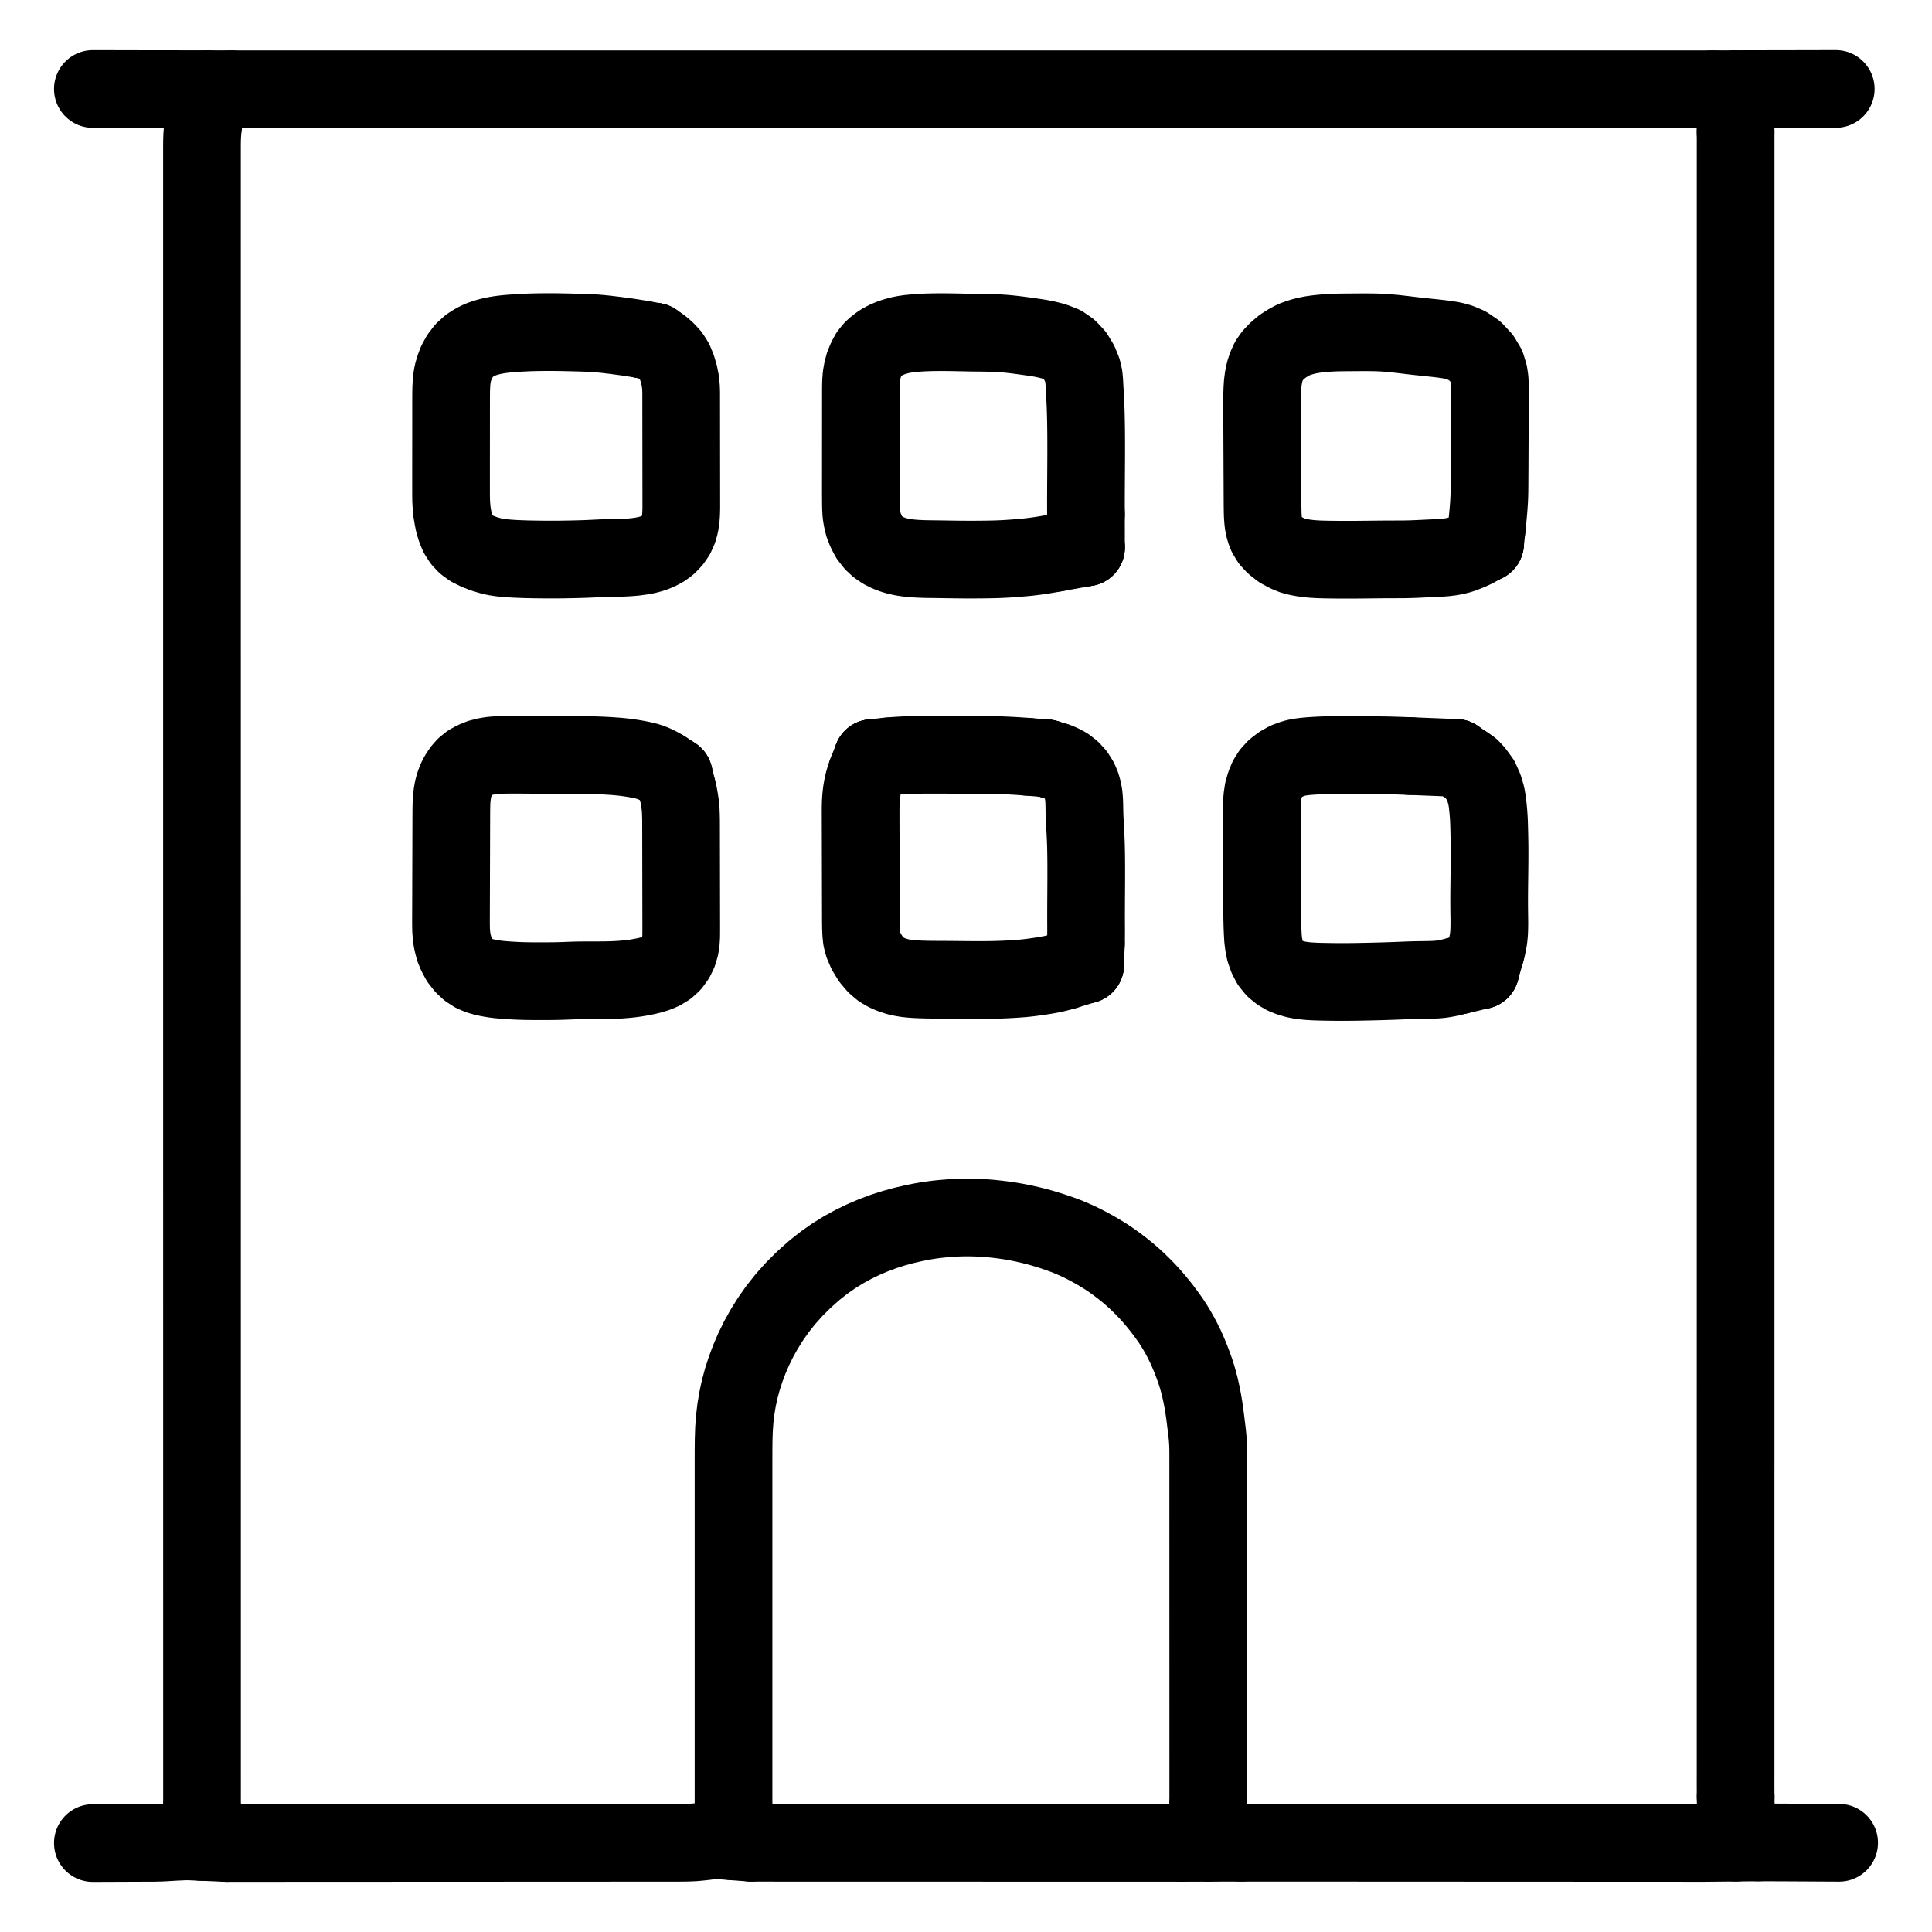
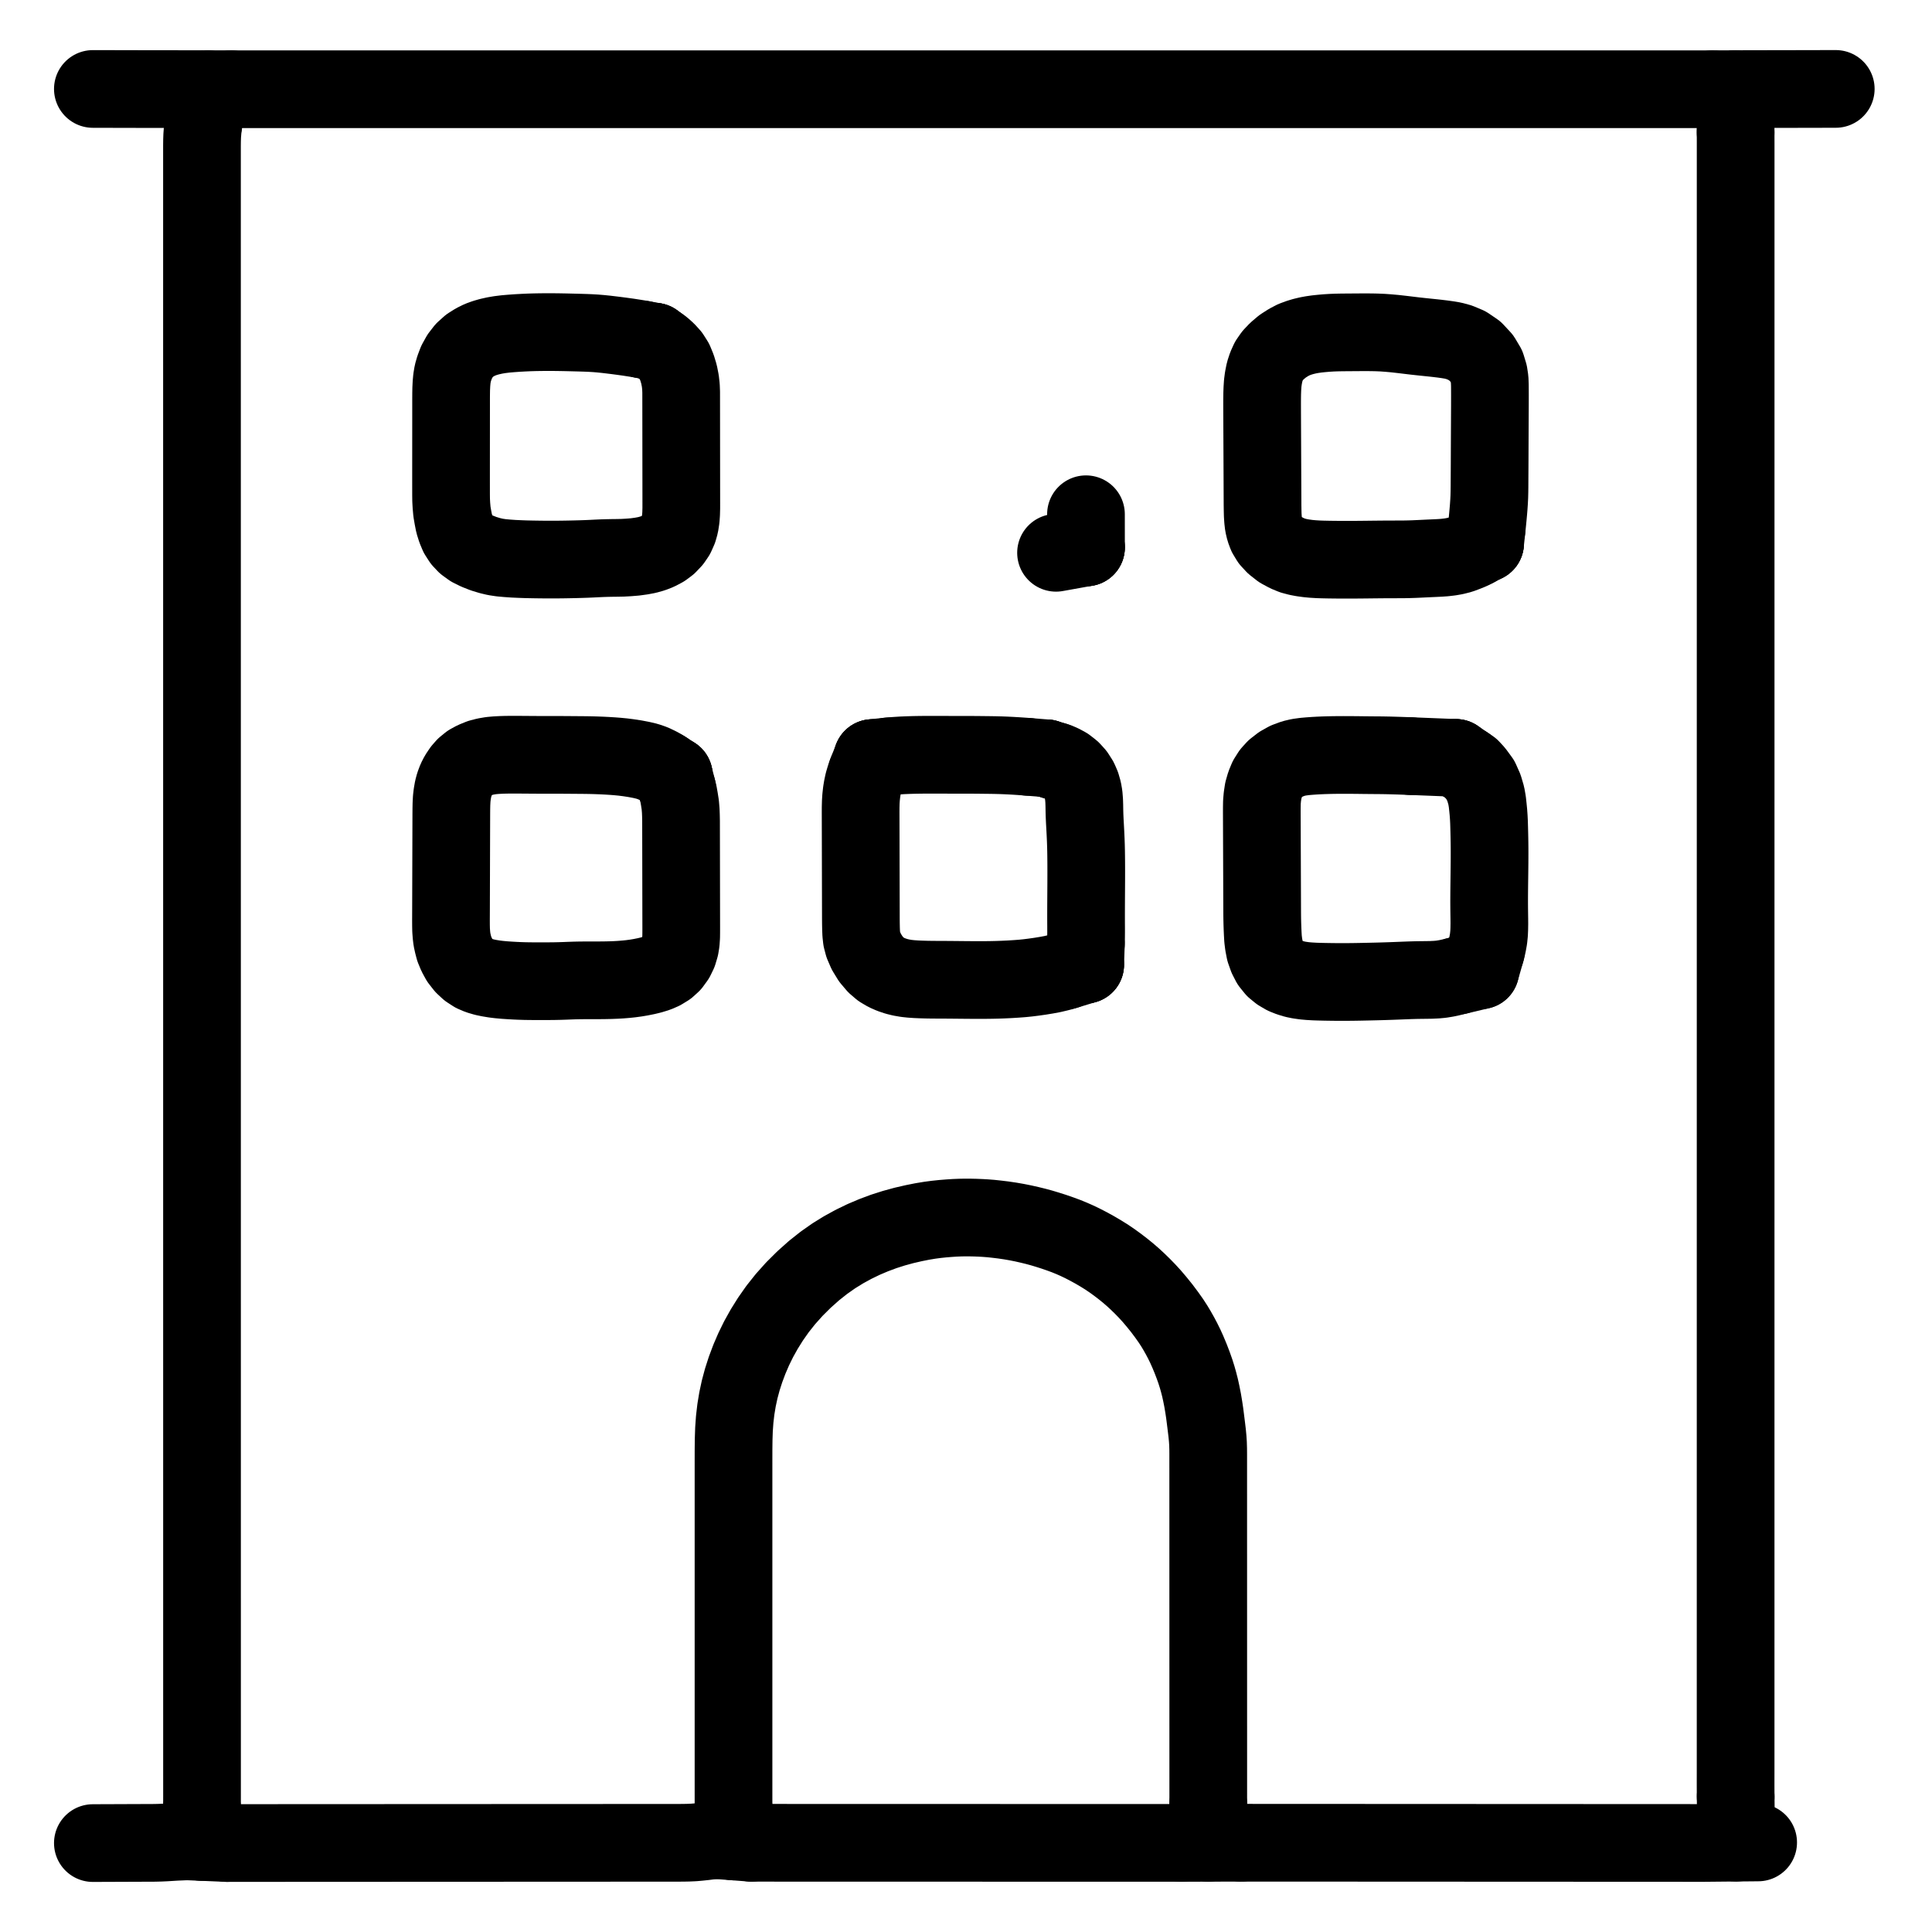
<svg xmlns="http://www.w3.org/2000/svg" viewBox="-47.5 -47.5 1119.0 1119.0" width="1024" height="1024">
  <g id="skeleton-paths" stroke-width="45.0">
    <path id="path-0-0" d="M377.346 999.315L377.345 995.709L377.345 991.492L377.345 985.600L377.345 979.734L377.345 973.868L377.345 968.002L377.345 962.136L377.345 956.271L377.345 950.405L377.345 944.539L377.345 938.673L377.345 932.807L377.345 926.941L377.346 921.075L377.346 915.209L377.346 909.343L377.346 903.477L377.346 897.611L377.346 891.745L377.346 885.879L377.346 880.013L377.346 874.147L377.346 868.281L377.346 862.415L377.346 856.549L377.346 850.683L377.346 844.817L377.346 838.951L377.346 833.085L377.346 827.219L377.346 821.353L377.346 815.487L377.346 809.621L377.346 803.755L377.347 797.889L377.358 792.023L377.423 786.193L377.619 780.359L378.037 774.536L378.720 768.695L379.680 762.920L380.898 757.249L382.435 751.525L384.304 745.725L386.527 739.787L389.052 733.927L391.902 728.121L395.137 722.317L398.760 716.518L402.843 710.696L407.419 704.935L412.593 699.153L418.166 693.609L423.954 688.444L429.702 683.890L435.418 679.877L441.164 676.321L446.912 673.181L452.753 670.355L458.533 667.903L464.384 665.723L470.220 663.862L476.079 662.260L481.734 660.955L486.711 659.964L491.040 659.249L494.774 658.754L498.488 658.364L502.166 658.066L505.450 657.851L508.665 657.722L511.425 657.670L514.600 657.686L517.387 657.748L520.532 657.874L523.196 658.026L526.383 658.274L529.751 658.632L533.588 659.097L537.569 659.685L541.341 660.338L545.231 661.114L549.011 661.972L552.393 662.799L555.744 663.708L558.962 664.674L562.719 665.865L566.474 667.159L569.879 668.411L573.092 669.717L575.979 670.990L579.281 672.558L582.699 674.319L586.453 676.369L590.136 678.531L593.419 680.576L596.657 682.774L599.594 684.901L602.826 687.372L605.647 689.654L608.645 692.238L611.324 694.706L614.250 697.557L616.799 700.183L619.547 703.179L622.301 706.418L625.351 710.191L628.322 714.159L630.693 717.510L632.757 720.697L634.269 723.221L635.995 726.287L637.428 728.998L639.040 732.261L640.497 735.510L642.108 739.372L643.595 743.253L644.842 746.776L645.900 750.134L646.722 753.049L647.563 756.329L648.308 759.739L649.068 763.580L649.726 767.528L650.224 770.843L650.642 774.083L650.978 776.775L651.362 779.889L651.691 782.649L651.986 785.755L652.168 788.515L652.261 791.621L652.286 794.381L652.286 797.487L652.286 800.247L652.287 803.353L652.287 806.113L652.288 809.219L652.288 811.979L652.288 815.085L652.289 817.845L652.289 820.951L652.290 823.711L652.290 826.817L652.290 829.577L652.291 832.683L652.291 835.443L652.292 838.549L652.292 841.309L652.292 844.415L652.293 847.175L652.293 850.281L652.294 853.041L652.294 856.147L652.294 858.907L652.295 862.013L652.295 864.773L652.296 867.879L652.296 870.638L652.297 873.745L652.297 876.504L652.297 879.611L652.298 882.370L652.298 885.477L652.299 888.236L652.299 891.343L652.299 894.102L652.300 897.209L652.300 899.968L652.301 903.075L652.301 905.834L652.301 908.941L652.302 911.700L652.302 914.807L652.303 917.566L652.303 920.673L652.303 923.432L652.304 926.538L652.304 929.298L652.305 932.404L652.305 935.164L652.306 938.270L652.306 941.030L652.306 944.136L652.307 946.896L652.307 950.002L652.308 952.762L652.308 955.868L652.308 958.628L652.309 961.734L652.309 964.494L652.310 967.600L652.310 970.360L652.310 973.466L652.311 976.226L652.311 979.332L652.312 982.092L652.312 985.198L652.312 987.958L652.313 991.064L652.312 993.824L652.312 996.037L652.310 997.594" stroke="black" stroke-width="45" fill="none" stroke-linecap="round" stroke-linejoin="round" />
    <path id="path-1-0" d="M387.636 1019.829L389.265 1019.829L391.379 1019.830L394.034 1019.830L397.120 1019.830L399.903 1019.831L403.077 1019.832L405.837 1019.832L408.943 1019.833L411.703 1019.834L414.809 1019.834L417.569 1019.835L420.675 1019.836L423.435 1019.837L426.541 1019.837L429.301 1019.838L432.407 1019.839L435.167 1019.839L438.273 1019.840L441.033 1019.841L444.139 1019.842L446.899 1019.842L450.005 1019.843L452.765 1019.844L455.871 1019.844L458.631 1019.845L461.737 1019.846L464.497 1019.846L467.603 1019.847L470.363 1019.848L473.469 1019.849L476.229 1019.849L479.335 1019.850L482.095 1019.851L485.201 1019.851L487.961 1019.852L491.067 1019.853L493.827 1019.854L496.933 1019.854L499.693 1019.855L502.799 1019.856L505.559 1019.856L508.665 1019.857L511.425 1019.858L514.531 1019.859L517.290 1019.859L520.397 1019.860L523.156 1019.861L526.263 1019.861L529.022 1019.862L532.129 1019.863L534.888 1019.863L537.995 1019.864L540.754 1019.865L543.861 1019.866L546.620 1019.866L549.727 1019.867L552.486 1019.868L555.593 1019.868L558.352 1019.869L561.459 1019.870L564.218 1019.871L567.325 1019.871L570.084 1019.872L573.190 1019.873L575.950 1019.873L579.056 1019.874L581.816 1019.875L584.922 1019.876L587.682 1019.876L590.788 1019.877L593.548 1019.878L596.654 1019.878L599.414 1019.879L602.520 1019.880L605.280 1019.880L608.386 1019.881L611.146 1019.882L614.252 1019.883L617.012 1019.883L620.231 1019.884L623.513 1019.885L627.319 1019.885L631.364 1019.886L634.215 1019.886L636.888 1019.887" stroke="black" stroke-width="45" fill="none" stroke-linecap="round" stroke-linejoin="round" />
    <path id="path-2-0" d="M86.560 4.173L88.044 4.173L90.242 4.173L92.977 4.172L96.092 4.172L98.851 4.172L101.958 4.173L104.717 4.173L107.824 4.173L110.583 4.173L113.690 4.173L116.449 4.173L119.556 4.173L122.315 4.173L125.422 4.173L128.181 4.173L131.287 4.173L134.047 4.173L137.153 4.173L139.913 4.173L143.019 4.173L145.779 4.173L148.885 4.173L151.645 4.173L154.751 4.173L157.511 4.173L160.617 4.173L163.377 4.173L166.483 4.173L169.243 4.173L172.349 4.173L175.109 4.173L178.215 4.173L180.975 4.173L184.081 4.173L186.841 4.173L189.947 4.173L192.707 4.173L195.813 4.173L198.573 4.173L201.679 4.173L204.439 4.173L207.545 4.173L210.305 4.173L213.411 4.173L216.171 4.173L219.277 4.173L222.037 4.173L225.143 4.173L227.903 4.173L231.009 4.173L233.769 4.173L236.875 4.173L239.635 4.173L242.741 4.173L245.501 4.173L248.607 4.173L251.367 4.173L254.473 4.173L257.233 4.173L260.339 4.173L263.098 4.173L266.205 4.173L268.964 4.173L272.071 4.173L274.830 4.173L277.937 4.173L280.696 4.173L283.803 4.174L286.562 4.174L289.669 4.174L292.428 4.174L295.535 4.174L298.294 4.174L301.401 4.174L304.160 4.174L307.267 4.174L310.026 4.174L313.133 4.174L315.892 4.174L318.998 4.174L321.758 4.174L324.864 4.174L327.624 4.174L330.730 4.174L333.490 4.174L336.596 4.174L339.356 4.174L342.462 4.174L345.222 4.174L348.328 4.174L351.088 4.174L354.194 4.174L356.954 4.174L360.060 4.174L362.820 4.174L365.926 4.174L368.686 4.174L371.792 4.174L374.552 4.174L377.658 4.174L380.418 4.174L383.524 4.174L386.284 4.174L389.390 4.174L392.150 4.174L395.256 4.174L398.016 4.174L401.122 4.174L403.882 4.174L406.988 4.174L409.748 4.174L412.854 4.174L415.614 4.174L418.720 4.174L421.480 4.174L424.586 4.174L427.346 4.174L430.452 4.174L433.212 4.174L436.318 4.174L439.078 4.174L442.184 4.174L444.944 4.174L448.050 4.174L450.810 4.174L453.916 4.174L456.675 4.174L459.782 4.174L462.541 4.174L465.648 4.175L468.407 4.175L471.514 4.175L474.273 4.175L477.380 4.175L480.139 4.175L483.246 4.175L486.005 4.175L489.112 4.175L491.871 4.175L494.978 4.175L497.737 4.175L500.844 4.175L503.603 4.175L506.710 4.175L509.469 4.175L512.575 4.175L515.335 4.175L518.441 4.175L521.201 4.175L524.307 4.175L527.067 4.175L530.173 4.175L532.933 4.175L536.039 4.175L538.799 4.175L541.905 4.175L544.665 4.175L547.771 4.175L550.531 4.175L553.637 4.175L556.397 4.175L559.503 4.175L562.263 4.175L565.369 4.175L568.129 4.175L571.235 4.175L573.995 4.175L577.101 4.175L579.861 4.175L582.967 4.175L585.727 4.175L588.833 4.175L591.593 4.175L594.699 4.175L597.459 4.175L600.565 4.175L603.325 4.175L606.431 4.175L609.191 4.175L612.297 4.175L615.057 4.175L618.163 4.175L620.923 4.175L624.029 4.175L626.789 4.175L629.895 4.175L632.655 4.175L635.761 4.175L638.521 4.175L641.627 4.175L644.386 4.175L647.493 4.176L650.252 4.176L653.359 4.176L656.118 4.176L659.225 4.176L661.984 4.176L665.091 4.176L667.850 4.176L670.957 4.176L673.716 4.176L676.823 4.176L679.582 4.176L682.689 4.176L685.448 4.176L688.555 4.176L691.314 4.176L694.421 4.176L697.180 4.176L700.286 4.176L703.046 4.176L706.152 4.176L708.912 4.176L712.018 4.176L714.778 4.176L717.884 4.176L720.644 4.176L723.750 4.176L726.510 4.176L729.616 4.176L732.376 4.176L735.482 4.176L738.242 4.176L741.348 4.176L744.108 4.176L747.214 4.176L749.974 4.176L753.080 4.176L755.840 4.176L758.946 4.176L761.706 4.176L764.812 4.176L767.572 4.176L770.678 4.176L773.438 4.176L776.544 4.176L779.304 4.176L782.410 4.176L785.170 4.176L788.276 4.176L791.036 4.176L794.142 4.176L796.902 4.176L800.008 4.176L802.768 4.176L805.874 4.176L808.634 4.176L811.740 4.176L814.500 4.176L817.606 4.176L820.366 4.176L823.472 4.176L826.232 4.177L829.338 4.177L832.098 4.177L835.204 4.177L837.963 4.177L841.070 4.177L843.829 4.177L846.936 4.177L849.695 4.177L852.802 4.177L855.561 4.177L858.668 4.177L861.427 4.177L864.534 4.177L867.293 4.177L870.400 4.177L873.159 4.177L876.266 4.177L879.025 4.177L882.132 4.177L884.891 4.177L887.998 4.177L890.757 4.177L893.863 4.177L896.623 4.177L899.729 4.177L902.489 4.177L905.595 4.177L908.355 4.177L911.461 4.177L914.221 4.177L917.327 4.177L920.087 4.177L923.193 4.177L925.953 4.177L929.082 4.177L931.813 4.177L935.030 4.177L938.430 4.177L941.399 4.177L944.262 4.177" stroke="black" stroke-width="45" fill="none" stroke-linecap="round" stroke-linejoin="round" />
    <path id="path-3-0" d="M957.757 29.186L957.766 30.743L957.770 32.956L957.774 35.716L957.774 38.822L957.774 41.582L957.774 44.688L957.774 47.447L957.774 50.554L957.774 53.313L957.774 56.420L957.774 59.179L957.774 62.286L957.774 65.045L957.774 68.152L957.774 70.911L957.774 74.018L957.774 76.777L957.774 79.884L957.773 82.643L957.773 85.750L957.773 88.509L957.773 91.616L957.773 94.375L957.773 97.482L957.773 100.241L957.773 103.347L957.773 106.107L957.773 109.213L957.773 111.973L957.773 115.079L957.773 117.839L957.773 120.945L957.773 123.705L957.773 126.811L957.772 129.571L957.772 132.677L957.772 135.437L957.772 138.543L957.772 141.303L957.772 144.409L957.772 147.169L957.772 150.275L957.772 153.035L957.772 156.141L957.772 158.901L957.772 162.007L957.772 164.767L957.772 167.873L957.772 170.633L957.772 173.739L957.772 176.499L957.771 179.605L957.771 182.365L957.771 185.471L957.771 188.231L957.771 191.337L957.771 194.097L957.771 197.203L957.771 199.963L957.771 203.069L957.771 205.829L957.771 208.935L957.771 211.695L957.771 214.801L957.771 217.561L957.771 220.667L957.771 223.427L957.770 226.533L957.770 229.293L957.770 232.399L957.770 235.158L957.770 238.265L957.770 241.024L957.770 244.131L957.770 246.890L957.770 249.997L957.770 252.756L957.770 255.863L957.770 258.622L957.770 261.729L957.770 264.488L957.770 267.595L957.770 270.354L957.770 273.461L957.769 276.220L957.769 279.327L957.769 282.086L957.769 285.193L957.769 287.952L957.769 291.058L957.769 293.818L957.769 296.924L957.769 299.684L957.769 302.790L957.769 305.550L957.769 308.656L957.769 311.416L957.769 314.522L957.769 317.282L957.769 320.388L957.768 323.148L957.768 326.254L957.768 329.014L957.768 332.120L957.768 334.880L957.768 337.986L957.768 340.746L957.768 343.852L957.768 346.612L957.768 349.718L957.768 352.478L957.768 355.584L957.768 358.344L957.768 361.450L957.768 364.210L957.768 367.316L957.768 370.076L957.767 373.182L957.767 375.942L957.767 379.048L957.767 381.808L957.767 384.914L957.767 387.674L957.767 390.780L957.767 393.540L957.767 396.646L957.767 399.406L957.767 402.512L957.767 405.272L957.767 408.378L957.767 411.138L957.767 414.244L957.767 417.004L957.766 420.110L957.766 422.870L957.766 425.976L957.766 428.735L957.766 431.842L957.766 434.601L957.766 437.708L957.766 440.467L957.766 443.574L957.766 446.333L957.766 449.440L957.766 452.199L957.766 455.306L957.766 458.065L957.766 461.172L957.766 463.931L957.766 467.038L957.765 469.797L957.765 472.904L957.765 475.663L957.765 478.770L957.765 481.529L957.765 484.635L957.765 487.395L957.765 490.501L957.765 493.261L957.765 496.367L957.765 499.127L957.765 502.233L957.765 504.993L957.765 508.099L957.765 510.859L957.765 513.965L957.764 516.725L957.764 519.831L957.764 522.591L957.764 525.697L957.764 528.457L957.764 531.563L957.764 534.323L957.764 537.429L957.764 540.189L957.764 543.295L957.764 546.055L957.764 549.161L957.764 551.921L957.764 555.027L957.764 557.787L957.764 560.893L957.764 563.653L957.763 566.759L957.763 569.519L957.763 572.625L957.763 575.385L957.763 578.491L957.763 581.251L957.763 584.357L957.763 587.117L957.763 590.223L957.763 592.983L957.763 596.089L957.763 598.849L957.763 601.955L957.763 604.715L957.763 607.821L957.763 610.581L957.762 613.687L957.762 616.446L957.762 619.553L957.762 622.312L957.762 625.419L957.762 628.178L957.762 631.285L957.762 634.044L957.762 637.151L957.762 639.910L957.762 643.017L957.762 645.776L957.762 648.883L957.762 651.642L957.762 654.749L957.762 657.508L957.762 660.615L957.761 663.374L957.761 666.481L957.761 669.240L957.761 672.346L957.761 675.106L957.761 678.212L957.761 680.972L957.761 684.078L957.761 686.838L957.761 689.944L957.761 692.704L957.761 695.810L957.761 698.570L957.761 701.676L957.761 704.436L957.761 707.542L957.760 710.302L957.760 713.408L957.760 716.168L957.760 719.274L957.760 722.034L957.760 725.140L957.760 727.900L957.760 731.006L957.760 733.766L957.760 736.872L957.760 739.632L957.760 742.738L957.760 745.498L957.760 748.604L957.760 751.364L957.760 754.470L957.760 757.230L957.759 760.336L957.759 763.096L957.759 766.202L957.759 768.962L957.759 772.068L957.759 774.828L957.759 777.934L957.759 780.694L957.759 783.800L957.759 786.560L957.759 789.666L957.759 792.426L957.759 795.532L957.759 798.292L957.759 801.398L957.759 804.157L957.758 807.264L957.758 810.023L957.758 813.130L957.758 815.889L957.758 818.996L957.758 821.755L957.758 824.862L957.758 827.621L957.758 830.728L957.758 833.487L957.758 836.594L957.758 839.353L957.758 842.460L957.758 845.219L957.758 848.326L957.758 851.085L957.758 854.192L957.757 856.951L957.757 860.058L957.757 862.817L957.757 865.923L957.757 868.683L957.757 871.789L957.757 874.549L957.757 877.655L957.757 880.415L957.757 883.521L957.757 886.281L957.757 889.387L957.757 892.147L957.757 895.253L957.757 898.013L957.757 901.119L957.756 903.879L957.756 906.985L957.756 909.745L957.756 912.851L957.756 915.611L957.756 918.717L957.756 921.477L957.756 924.583L957.756 927.343L957.756 930.449L957.756 933.209L957.756 936.315L957.756 939.075L957.756 942.181L957.756 944.941L957.756 948.047L957.756 950.807L957.755 953.913L957.755 956.673L957.755 959.779L957.755 962.539L957.755 965.645L957.755 968.405L957.755 971.511L957.755 974.271L957.755 977.377L957.753 980.137L957.749 983.243L957.747 986.003L957.755 989.109L957.767 991.090L957.787 993.083" stroke="black" stroke-width="45" fill="none" stroke-linecap="round" stroke-linejoin="round" />
    <path id="path-4-0" d="M671.325 1019.801L674.975 1019.802L679.174 1019.804L685.067 1019.806L690.912 1019.809L696.778 1019.812L702.644 1019.815L708.510 1019.817L714.376 1019.820L720.242 1019.823L726.108 1019.826L731.974 1019.828L737.840 1019.831L743.706 1019.834L749.572 1019.837L755.438 1019.839L761.304 1019.842L767.170 1019.845L773.036 1019.848L778.902 1019.850L784.768 1019.853L790.634 1019.856L796.500 1019.859L802.365 1019.861L808.231 1019.864L814.097 1019.867L819.963 1019.870L825.829 1019.873L831.695 1019.875L837.561 1019.878L843.427 1019.881L849.293 1019.884L855.159 1019.886L861.025 1019.889L866.891 1019.892L872.757 1019.895L878.623 1019.897L884.489 1019.900L890.355 1019.903L896.221 1019.906L902.087 1019.908L907.953 1019.911L913.819 1019.914L919.685 1019.917L925.533 1019.919L931.477 1019.922L935.724 1019.923L939.482 1019.924" stroke="black" stroke-width="45" fill="none" stroke-linecap="round" stroke-linejoin="round" />
    <path id="path-5-0" d="M83.981 1019.964L86.773 1019.963L89.567 1019.963L92.939 1019.962L96.092 1019.961L98.851 1019.959L101.958 1019.958L104.717 1019.956L107.824 1019.955L110.583 1019.954L113.690 1019.952L116.449 1019.951L119.556 1019.949L122.315 1019.948L125.422 1019.947L128.181 1019.945L131.287 1019.944L134.047 1019.942L137.153 1019.941L139.913 1019.940L143.019 1019.938L145.779 1019.937L148.885 1019.935L151.645 1019.934L154.751 1019.933L157.511 1019.931L160.617 1019.930L163.377 1019.928L166.483 1019.927L169.243 1019.926L172.349 1019.924L175.109 1019.923L178.215 1019.921L180.975 1019.920L184.081 1019.919L186.841 1019.917L189.947 1019.916L192.707 1019.914L195.813 1019.913L198.573 1019.912L201.679 1019.910L204.439 1019.909L207.545 1019.907L210.305 1019.906L213.411 1019.905L216.171 1019.903L219.277 1019.902L222.037 1019.900L225.143 1019.899L227.903 1019.898L231.009 1019.896L233.769 1019.895L236.875 1019.893L239.635 1019.892L242.741 1019.891L245.501 1019.889L248.607 1019.888L251.367 1019.886L254.473 1019.885L257.233 1019.884L260.339 1019.882L263.098 1019.881L266.205 1019.879L268.964 1019.878L272.071 1019.877L274.830 1019.875L277.937 1019.874L280.696 1019.872L283.803 1019.871L286.562 1019.870L289.669 1019.868L292.428 1019.867L295.535 1019.865L298.294 1019.864L301.401 1019.863L304.160 1019.861L307.267 1019.860L310.026 1019.858L313.133 1019.857L315.892 1019.856L318.998 1019.854L321.758 1019.853L324.864 1019.851L327.624 1019.850L330.730 1019.849L333.490 1019.847L336.596 1019.846L339.356 1019.844L342.530 1019.843L345.314 1019.842L348.461 1019.821L351.134 1019.766L354.302 1019.627L357.111 1019.387L360.463 1019.035L363.309 1018.672L365.727 1018.406L367.288 1018.271" stroke="black" stroke-width="45" fill="none" stroke-linecap="round" stroke-linejoin="round" />
    <path id="path-6-0" d="M69.490 999.549L69.501 997.992L69.505 995.779L69.510 993.019L69.510 989.913L69.510 987.153L69.510 984.047L69.510 981.288L69.509 978.181L69.509 975.422L69.509 972.315L69.509 969.556L69.509 966.449L69.509 963.690L69.509 960.583L69.509 957.824L69.509 954.717L69.509 951.958L69.509 948.851L69.509 946.092L69.508 942.985L69.508 940.226L69.508 937.119L69.508 934.360L69.508 931.253L69.508 928.494L69.508 925.388L69.508 922.628L69.508 919.522L69.508 916.762L69.508 913.656L69.507 910.896L69.507 907.790L69.507 905.030L69.507 901.924L69.507 899.164L69.507 896.058L69.507 893.298L69.507 890.192L69.507 887.432L69.507 884.326L69.507 881.566L69.507 878.460L69.506 875.700L69.506 872.594L69.506 869.834L69.506 866.728L69.506 863.968L69.506 860.862L69.506 858.102L69.506 854.996L69.506 852.236L69.506 849.130L69.506 846.370L69.505 843.264L69.505 840.504L69.505 837.398L69.505 834.638L69.505 831.532L69.505 828.772L69.505 825.666L69.505 822.906L69.505 819.800L69.505 817.040L69.505 813.934L69.505 811.174L69.504 808.068L69.504 805.308L69.504 802.202L69.504 799.442L69.504 796.336L69.504 793.577L69.504 790.470L69.504 787.711L69.504 784.604L69.504 781.845L69.504 778.738L69.504 775.979L69.503 772.872L69.503 770.113L69.503 767.006L69.503 764.247L69.503 761.140L69.503 758.381L69.503 755.274L69.503 752.515L69.503 749.408L69.503 746.649L69.503 743.542L69.502 740.783L69.502 737.677L69.502 734.917L69.502 731.811L69.502 729.051L69.502 725.945L69.502 723.185L69.502 720.079L69.502 717.319L69.502 714.213L69.502 711.453L69.502 708.347L69.501 705.587L69.501 702.481L69.501 699.721L69.501 696.615L69.501 693.855L69.501 690.749L69.501 687.989L69.501 684.883L69.501 682.123L69.501 679.017L69.501 676.257L69.501 673.151L69.500 670.391L69.500 667.285L69.500 664.525L69.500 661.419L69.500 658.659L69.500 655.553L69.500 652.793L69.500 649.687L69.500 646.927L69.500 643.821L69.500 641.061L69.499 637.955L69.499 635.195L69.499 632.089L69.499 629.329L69.499 626.223L69.499 623.463L69.499 620.357L69.499 617.597L69.499 614.491L69.499 611.731L69.499 608.625L69.499 605.866L69.498 602.759L69.498 600L69.498 596.893L69.498 594.134L69.498 591.027L69.498 588.268L69.498 585.161L69.498 582.402L69.498 579.295L69.498 576.536L69.498 573.429L69.497 570.670L69.497 567.563L69.497 564.804L69.497 561.697L69.497 558.938L69.497 555.831L69.497 553.072L69.497 549.966L69.497 547.206L69.497 544.100L69.497 541.340L69.497 538.234L69.496 535.474L69.496 532.368L69.496 529.608L69.496 526.502L69.496 523.742L69.496 520.636L69.496 517.876L69.496 514.770L69.496 512.010L69.496 508.904L69.496 506.144L69.496 503.038L69.495 500.278L69.495 497.172L69.495 494.412L69.495 491.306L69.495 488.546L69.495 485.440L69.495 482.680L69.495 479.574L69.495 476.814L69.495 473.708L69.495 470.948L69.494 467.842L69.494 465.082L69.494 461.976L69.494 459.216L69.494 456.110L69.494 453.350L69.494 450.244L69.494 447.484L69.494 444.378L69.494 441.618L69.494 438.512L69.494 435.752L69.493 432.646L69.493 429.886L69.493 426.780L69.493 424.020L69.493 420.914L69.493 418.154L69.493 415.048L69.493 412.289L69.493 409.182L69.493 406.423L69.493 403.316L69.493 400.557L69.492 397.450L69.492 394.691L69.492 391.584L69.492 388.825L69.492 385.718L69.492 382.959L69.492 379.852L69.492 377.093L69.492 373.986L69.492 371.227L69.492 368.120L69.491 365.361L69.491 362.254L69.491 359.495L69.491 356.389L69.491 353.629L69.491 350.523L69.491 347.763L69.491 344.657L69.491 341.897L69.491 338.791L69.491 336.031L69.491 332.925L69.490 330.165L69.490 327.059L69.490 324.299L69.490 321.193L69.490 318.433L69.490 315.327L69.490 312.567L69.490 309.461L69.490 306.701L69.490 303.595L69.490 300.835L69.489 297.729L69.489 294.969L69.489 291.863L69.489 289.103L69.489 285.997L69.489 283.237L69.489 280.131L69.489 277.371L69.489 274.265L69.489 271.505L69.489 268.399L69.489 265.639L69.488 262.533L69.488 259.773L69.488 256.667L69.488 253.907L69.488 250.801L69.488 248.041L69.488 244.935L69.488 242.175L69.488 239.069L69.488 236.309L69.488 233.203L69.488 230.443L69.487 227.337L69.487 224.578L69.487 221.471L69.487 218.712L69.487 215.605L69.487 212.846L69.487 209.739L69.487 206.980L69.487 203.873L69.487 201.114L69.487 198.007L69.486 195.248L69.486 192.141L69.486 189.382L69.486 186.275L69.486 183.516L69.486 180.409L69.486 177.650L69.486 174.543L69.486 171.784L69.486 168.678L69.486 165.918L69.486 162.812L69.485 160.052L69.485 156.946L69.485 154.186L69.485 151.080L69.485 148.320L69.485 145.214L69.485 142.454L69.485 139.348L69.485 136.588L69.485 133.482L69.485 130.722L69.484 127.616L69.484 124.856L69.484 121.750L69.484 118.990L69.484 115.884L69.484 113.124L69.484 110.018L69.484 107.258L69.484 104.152L69.484 101.392L69.484 98.286L69.484 95.526L69.483 92.420L69.483 89.660L69.483 86.554L69.483 83.794L69.483 80.688L69.483 77.928L69.483 74.822L69.483 72.062L69.483 68.956L69.483 66.196L69.483 63.090L69.483 60.330L69.482 57.224L69.482 54.464L69.482 51.358L69.482 48.598L69.482 45.492L69.482 42.732L69.482 39.626L69.482 36.866L69.519 33.760L69.618 31L69.859 27.894L70.073 25.913L70.342 23.920" stroke="black" stroke-width="45" fill="none" stroke-linecap="round" stroke-linejoin="round" />
    <path id="path-7-0" d="M6.287 4.021L7.845 4.025L10.057 4.030L12.817 4.036L15.923 4.043L18.683 4.049L21.789 4.056L24.549 4.063L27.655 4.070L30.415 4.076L33.521 4.083L36.281 4.089L39.427 4.096L42.694 4.101L46.633 4.104L49.705 4.104L52.414 4.104" stroke="black" stroke-width="45" fill="none" stroke-linecap="round" stroke-linejoin="round" />
    <path id="path-8-0" d="M6.287 1020L7.845 1019.994L10.057 1019.985L12.817 1019.974L15.923 1019.962L18.683 1019.952L21.789 1019.939L24.549 1019.929L27.655 1019.916L30.415 1019.906L33.521 1019.894L36.281 1019.883L39.387 1019.871L42.147 1019.860L45.380 1019.778L48.250 1019.646L51.691 1019.433L54.629 1019.256L57.865 1019.122L59.745 1019.043L61.402 1019.018" stroke="black" stroke-width="45" fill="none" stroke-linecap="round" stroke-linejoin="round" />
-     <path id="path-9-0" d="M970.809 1019.629L972.671 1019.632L975.271 1019.639L978.354 1019.645L981.719 1019.656L984.557 1019.667L987.719 1019.682L990.479 1019.697L993.585 1019.714L996.345 1019.728L999.451 1019.745L1002.211 1019.759L1005.317 1019.776L1008.077 1019.791L1011.183 1019.807L1013.943 1019.822L1016.155 1019.834L1017.713 1019.842" stroke="black" stroke-width="45" fill="none" stroke-linecap="round" stroke-linejoin="round" />
    <path id="path-10-0" d="M969.613 4.081L972.327 4.080L975.404 4.080L979.348 4.076L982.617 4.072L985.764 4.065L988.523 4.059L991.630 4.052L994.389 4.046L997.496 4.040L1000.255 4.034L1003.362 4.027L1006.121 4.021L1009.228 4.014L1011.987 4.008L1014.200 4.003L1015.757 4" stroke="black" stroke-width="45" fill="none" stroke-linecap="round" stroke-linejoin="round" />
    <path id="path-extension-1" d="M377.346 999.315L377.348 1019.041" stroke="black" stroke-width="45" fill="none" stroke-linecap="round" stroke-linejoin="round" />
    <path id="path-extension-2" d="M652.310 997.594L652.287 1019.848" stroke="black" stroke-width="45" fill="none" stroke-linecap="round" stroke-linejoin="round" />
    <path id="path-extension-3" d="M957.757 29.186L957.603 4.126" stroke="black" stroke-width="45" fill="none" stroke-linecap="round" stroke-linejoin="round" />
    <path id="path-extension-4" d="M957.787 993.083L958.044 1019.749" stroke="black" stroke-width="45" fill="none" stroke-linecap="round" stroke-linejoin="round" />
    <path id="path-extension-5" d="M69.490 999.549L69.355 1019.351" stroke="black" stroke-width="45" fill="none" stroke-linecap="round" stroke-linejoin="round" />
    <path id="path-extension-6" d="M70.342 23.920L73.010 4.146" stroke="black" stroke-width="45" fill="none" stroke-linecap="round" stroke-linejoin="round" />
    <path id="path-connection-1" d="M387.636 1019.829L367.288 1018.271" stroke="black" stroke-width="45" fill="none" stroke-linecap="round" stroke-linejoin="round" />
    <path id="path-connection-2" d="M636.888 1019.887L671.325 1019.801" stroke="black" stroke-width="45" fill="none" stroke-linecap="round" stroke-linejoin="round" />
    <path id="path-connection-3" d="M86.560 4.173L52.414 4.104" stroke="black" stroke-width="45" fill="none" stroke-linecap="round" stroke-linejoin="round" />
    <path id="path-connection-4" d="M944.262 4.177L969.613 4.081" stroke="black" stroke-width="45" fill="none" stroke-linecap="round" stroke-linejoin="round" />
    <path id="path-connection-5" d="M939.482 1019.924L970.809 1019.629" stroke="black" stroke-width="45" fill="none" stroke-linecap="round" stroke-linejoin="round" />
    <path id="path-connection-6" d="M83.981 1019.964L61.402 1019.018" stroke="black" stroke-width="45" fill="none" stroke-linecap="round" stroke-linejoin="round" />
  </g>
  <g id="skeleton-paths" stroke-width="45.0">
    <path id="path-0-0" d="M324.862 149.169L322.796 148.789L320.289 148.383L316.431 147.783L312.597 147.254L309.306 146.822L306.092 146.431L303.409 146.115L300.248 145.791L297.556 145.569L294.356 145.379L291.646 145.269L288.495 145.173L285.774 145.100L282.652 145.021L279.892 144.956L276.786 144.898L274.026 144.863L270.920 144.845L268.160 144.848L265.054 144.878L262.294 144.929L259.092 145.023L255.840 145.167L252.204 145.366L248.535 145.630L245.253 145.912L241.925 146.324L239.033 146.816L235.985 147.501L233.329 148.266L230.525 149.280L227.610 150.724L224.523 152.662L221.461 155.415L218.954 158.634L216.922 162.298L215.596 165.797L214.733 168.833L214.238 171.843L213.990 174.542L213.834 177.650L213.785 180.409L213.768 183.516L213.768 186.275L213.768 189.382L213.766 192.141L213.764 195.248L213.762 198.007L213.760 201.114L213.758 203.873L213.755 206.980L213.753 209.739L213.751 212.846L213.749 215.605L213.747 218.712L213.745 221.471L213.743 224.578L213.741 227.337L213.741 230.443L213.743 233.203L213.747 236.309L213.748 239.069L213.786 242.272L213.956 245.329L214.266 248.813L214.848 252.219L215.511 255.601L216.587 259.038L217.875 262.135L219.890 265.270L222.201 267.719L225.300 269.964L228.754 271.672L232.561 273.180L236.282 274.307L239.440 275.052L242.768 275.554L246.137 275.859L249.963 276.128L253.771 276.299L257.025 276.415L260.293 276.486L263.054 276.532L266.205 276.573L268.964 276.596L272.071 276.604L274.830 276.594L278.045 276.562L281.335 276.509L285.109 276.431L288.903 276.329L292.208 276.218L295.415 276.076L298.108 275.939L301.281 275.797L304.084 275.709L307.267 275.647L310.026 275.617L313.242 275.547L316.574 275.363L320.302 275.058L324.023 274.547L327.256 273.938L330.544 273.010L333.505 271.863L336.754 270.140L339.500 268.094L342.086 265.360L343.952 262.639L345.436 259.321L346.269 256.378L346.808 252.882L347.009 250.042L347.096 246.829L347.098 244.138L347.095 241.024L347.092 238.265L347.088 235.158L347.085 232.399L347.082 229.293L347.079 226.533L347.075 223.427L347.072 220.667L347.069 217.561L347.065 214.801L347.062 211.695L347.059 208.935L347.055 205.829L347.052 203.069L347.049 199.963L347.046 197.203L347.042 194.097L347.039 191.337L347.036 188.231L347.032 185.471L347.029 182.365L347.026 179.605L346.904 176.403L346.529 173.103L345.780 169.280L344.601 165.382L343.147 161.858L341.059 158.564L338.654 155.912L336.471 153.946L334.743 152.715" stroke="black" stroke-width="45" fill="none" stroke-linecap="round" stroke-linejoin="round" />
    <path id="path-extension-1" d="M324.862 149.169L331.468 150.383" stroke="black" stroke-width="45" fill="none" stroke-linecap="round" stroke-linejoin="round" />
    <path id="path-extension-2" d="M334.743 152.715L331.468 150.383" stroke="black" stroke-width="45" fill="none" stroke-linecap="round" stroke-linejoin="round" />
    <path id="path-connection-1" d="M331.468 150.383L331.468 150.383" stroke="black" stroke-width="45" fill="none" stroke-linecap="round" stroke-linejoin="round" />
  </g>
  <g id="skeleton-paths" stroke-width="45.0">
-     <path id="path-0-0" d="M564.145 272.678L562.632 272.951L560.374 273.361L557.662 273.823L554.411 274.334L551.753 274.702L548.622 275.080L545.999 275.345L542.740 275.631L539.913 275.854L536.644 276.086L533.999 276.245L530.928 276.383L528.310 276.464L525.162 276.529L522.399 276.570L519.246 276.600L516.486 276.615L513.380 276.615L510.620 276.602L507.514 276.574L504.754 276.539L501.648 276.492L498.888 276.445L495.738 276.401L492.978 276.370L489.834 276.329L487.219 276.267L484.148 276.137L481.501 275.972L478.278 275.649L475.543 275.253L472.457 274.597L469.850 273.840L466.801 272.689L464.020 271.305L460.967 269.233L458.397 266.833L455.935 263.664L454.123 260.251L452.670 256.565L451.825 252.994L451.360 249.936L451.187 246.838L451.137 244.135L451.113 241.024L451.103 238.265L451.101 235.158L451.101 232.399L451.103 229.293L451.105 226.533L451.107 223.427L451.108 220.667L451.110 217.561L451.112 214.801L451.114 211.695L451.115 208.935L451.117 205.829L451.119 203.069L451.121 199.963L451.122 197.203L451.124 194.097L451.126 191.337L451.128 188.231L451.130 185.471L451.131 182.365L451.133 179.605L451.147 176.458L451.212 173.647L451.445 170.372L451.988 167.220L452.912 163.690L454.288 160.378L455.842 157.499L457.891 154.950L460.041 152.963L462.747 151.022L465.272 149.623L468.078 148.389L470.587 147.525L473.369 146.754L475.819 146.228L478.553 145.810L481.247 145.531L484.163 145.287L487.161 145.109L489.973 144.989L493.022 144.914L495.782 144.882L498.888 144.880L501.648 144.904L504.754 144.950L507.514 145.003L510.620 145.068L513.380 145.126L516.438 145.177L519.118 145.205L522.141 145.235L524.901 145.274L528.090 145.370L530.930 145.499L534.140 145.719L536.900 145.965L539.994 146.307L542.532 146.624L545.562 147.030L548.235 147.399L551.641 147.886L554.962 148.400L559.252 149.271L563.437 150.405L567.868 152.156L571.600 154.715L575.052 158.377L577.685 162.736L579.416 167L580.220 170.484L580.503 173.657L580.645 176.362L580.815 179.477L580.960 182.189L581.134 185.377L581.256 188.166L581.367 191.337L581.436 194.097L581.498 197.203L581.540 199.963L581.574 203.069L581.594 205.829L581.607 208.935L581.611 211.695L581.608 214.801L581.600 217.561L581.586 220.667L581.570 223.427L581.551 226.533L581.533 229.293L581.513 232.399L581.497 235.158L581.483 238.265L581.474 241.024L581.473 244.133L581.477 246.815L581.485 248.962L581.486 250.347" stroke="black" stroke-width="45" fill="none" stroke-linecap="round" stroke-linejoin="round" />
    <path id="path-extension-1" d="M564.145 272.678L581.502 269.550" stroke="black" stroke-width="45" fill="none" stroke-linecap="round" stroke-linejoin="round" />
    <path id="path-extension-2" d="M581.486 250.347L581.502 269.550" stroke="black" stroke-width="45" fill="none" stroke-linecap="round" stroke-linejoin="round" />
    <path id="path-connection-1" d="M581.502 269.550L581.502 269.550" stroke="black" stroke-width="45" fill="none" stroke-linecap="round" stroke-linejoin="round" />
  </g>
  <g id="skeleton-paths" stroke-width="45.0">
    <path id="path-0-0" d="M807.082 270.016L804.623 271.310L801.725 272.502L798.431 273.737L795.077 274.581L792.332 275.059L789.202 275.426L786.519 275.613L783.270 275.774L780.424 275.896L777.141 276.055L774.423 276.184L771.309 276.324L768.615 276.409L765.546 276.469L762.830 276.484L759.751 276.491L756.991 276.497L753.885 276.516L751.125 276.540L748.019 276.572L745.259 276.603L742.153 276.636L739.393 276.662L736.287 276.684L733.527 276.695L730.421 276.693L727.661 276.677L724.506 276.647L721.740 276.607L718.586 276.542L715.967 276.455L712.825 276.264L710.148 276.014L706.942 275.575L704.287 275.072L701.146 274.238L697.884 272.898L694.165 270.885L690.646 268.136L687.990 265.268L686.114 262.162L685.078 259.390L684.374 256.419L684.056 253.707L683.859 250.723L683.797 247.994L683.750 244.935L683.740 242.175L683.727 239.069L683.714 236.309L683.701 233.203L683.689 230.443L683.675 227.337L683.663 224.578L683.649 221.471L683.637 218.712L683.623 215.605L683.611 212.846L683.597 209.739L683.585 206.980L683.571 203.873L683.559 201.114L683.545 198.007L683.533 195.248L683.519 192.141L683.507 189.382L683.500 186.275L683.509 183.516L683.554 180.399L683.648 177.686L683.855 174.507L684.252 171.490L684.957 167.943L686.043 164.642L687.456 161.529L689.486 158.595L692.082 155.850L695.355 153.076L698.802 150.868L701.914 149.241L704.904 148.138L707.346 147.405L710.074 146.751L712.414 146.319L715.155 145.926L717.852 145.641L720.768 145.386L723.761 145.200L726.571 145.088L729.616 145.029L732.376 145.006L735.482 144.983L738.242 144.963L741.348 144.944L744.108 144.939L747.232 144.967L749.954 145.026L753.154 145.160L756.441 145.391L760.257 145.730L764.223 146.177L768.091 146.638L772.024 147.112L775.867 147.530L779.234 147.881L782.467 148.214L785.012 148.494L788.051 148.862L790.725 149.233L794.097 149.792L797.656 150.762L802.129 152.639L806.785 155.802L810.777 160.090L813.477 164.636L814.786 168.951L815.291 172.308L815.427 175.609L815.441 178.393L815.453 181.560L815.449 184.320L815.442 187.426L815.428 190.186L815.412 193.292L815.399 196.052L815.383 199.158L815.369 201.918L815.354 205.024L815.340 207.784L815.326 210.951L815.314 213.735L815.302 216.920L815.291 219.566L815.276 222.644L815.261 225.275L815.241 228.433L815.225 231.199L815.207 234.354L815.176 237.114L815.097 240.220L814.962 242.980L814.744 246.165L814.511 248.972L814.225 252.133L813.957 254.859L813.733 257.060L813.557 258.702" stroke="black" stroke-width="45" fill="none" stroke-linecap="round" stroke-linejoin="round" />
    <path id="path-extension-1" d="M807.082 270.016L812.655 267.084" stroke="black" stroke-width="45" fill="none" stroke-linecap="round" stroke-linejoin="round" />
    <path id="path-extension-2" d="M813.557 258.702L812.655 267.084" stroke="black" stroke-width="45" fill="none" stroke-linecap="round" stroke-linejoin="round" />
    <path id="path-connection-1" d="M812.655 267.084L812.655 267.084" stroke="black" stroke-width="45" fill="none" stroke-linecap="round" stroke-linejoin="round" />
  </g>
  <g id="skeleton-paths" stroke-width="45.0">
    <path id="path-0-0" d="M337.973 398.579L336.164 397.391L333.663 396.031L330.641 394.589L327.321 393.449L323.954 392.649L320.227 391.942L316.461 391.367L313.258 390.962L310.042 390.652L307.283 390.440L304.043 390.239L301.154 390.092L297.883 389.968L295.187 389.890L292.188 389.836L289.658 389.810L286.588 389.787L283.850 389.767L280.696 389.742L277.937 389.724L274.830 389.717L272.071 389.720L268.964 389.722L266.205 389.717L263.098 389.701L260.339 389.682L257.233 389.658L254.473 389.639L251.367 389.626L248.607 389.624L245.562 389.650L242.753 389.731L239.720 389.898L236.871 390.152L233.738 390.688L230.650 391.486L227.219 392.875L224.427 394.397L221.790 396.543L219.889 398.725L218.028 401.500L216.711 404.071L215.657 406.872L214.962 409.445L214.448 412.354L214.129 415.088L213.969 418.154L213.915 420.914L213.891 424.020L213.883 426.780L213.874 429.886L213.866 432.646L213.857 435.752L213.848 438.512L213.839 441.618L213.831 444.378L213.822 447.484L213.813 450.244L213.804 453.350L213.796 456.110L213.787 459.216L213.778 461.976L213.769 465.082L213.761 467.842L213.752 470.948L213.743 473.708L213.734 476.814L213.726 479.574L213.713 482.680L213.699 485.440L213.714 488.595L213.773 491.339L213.994 494.208L214.270 496.547L214.852 499.220L215.572 501.995L216.982 505.402L218.742 508.609L221.262 511.829L223.885 514.266L227.029 516.302L229.942 517.538L233.135 518.464L235.831 519.026L238.877 519.528L241.574 519.855L244.772 520.147L247.571 520.335L250.739 520.518L253.428 520.639L256.526 520.735L259.214 520.779L262.360 520.802L265.029 520.805L268.177 520.802L270.846 520.791L273.993 520.757L276.684 520.697L279.787 520.595L282.477 520.488L285.645 520.382L288.443 520.324L291.624 520.296L294.384 520.294L297.490 520.292L300.250 520.283L303.356 520.248L306.116 520.187L309.285 520.061L312.070 519.899L315.248 519.639L317.865 519.367L320.974 518.943L323.600 518.499L326.826 517.852L329.612 517.176L332.913 516.168L335.868 514.894L339.007 512.972L341.564 510.647L343.823 507.543L345.329 504.451L346.365 500.986L346.823 498.188L347.027 495.104L347.060 492.460L347.065 489.350L347.060 486.591L347.054 483.485L347.049 480.725L347.044 477.619L347.039 474.859L347.033 471.753L347.028 468.993L347.023 465.887L347.018 463.127L347.012 460.021L347.007 457.261L347.002 454.155L346.997 451.395L346.991 448.289L346.986 445.529L346.981 442.423L346.976 439.663L346.970 436.557L346.965 433.797L346.959 430.691L346.955 427.931L346.890 424.756L346.780 421.963L346.502 418.636L345.969 415.238L345.446 412.275L344.750 409.534" stroke="black" stroke-width="45" fill="none" stroke-linecap="round" stroke-linejoin="round" />
    <path id="path-extension-1" d="M337.973 398.579L342.769 401.725" stroke="black" stroke-width="45" fill="none" stroke-linecap="round" stroke-linejoin="round" />
    <path id="path-extension-2" d="M344.750 409.534L342.769 401.725" stroke="black" stroke-width="45" fill="none" stroke-linecap="round" stroke-linejoin="round" />
    <path id="path-connection-1" d="M342.769 401.725L342.769 401.725" stroke="black" stroke-width="45" fill="none" stroke-linecap="round" stroke-linejoin="round" />
  </g>
  <g id="skeleton-paths" stroke-width="45.0">
    <path id="path-0-0" d="M467.008 390.604L469.106 390.383L471.497 390.213L475.125 389.983L478.754 389.839L482 389.741L485.201 389.686L487.961 389.659L491.067 389.646L493.827 389.645L496.933 389.652L499.693 389.663L502.799 389.675L505.559 389.682L508.665 389.683L511.425 389.681L514.531 389.685L517.290 389.705L520.410 389.734L523.126 389.765L526.275 389.800L528.992 389.846L532.203 389.929L534.901 390.033L538.034 390.182L540.740 390.337L543.861 390.542L545.842 390.683L547.834 390.843" stroke="black" stroke-width="45" fill="none" stroke-linecap="round" stroke-linejoin="round" />
    <path id="path-1-0" d="M563.337 393.171L564.936 393.657L567.197 394.608L570.102 396.177L573.156 398.552L575.542 401.191L577.543 404.309L578.807 407.206L579.705 410.320L580.189 413.107L580.443 416.254L580.535 419.045L580.585 422.182L580.660 424.843L580.801 428.037L580.986 431.354L581.188 435.182L581.360 438.992L581.477 442.304L581.551 445.529L581.592 448.289L581.623 451.395L581.638 454.155L581.644 457.261L581.641 460.021L581.631 463.127L581.617 465.887L581.598 468.993L581.581 471.753L581.562 474.859L581.549 477.619L581.539 480.725L581.537 483.485L581.543 486.591L581.559 489.350L581.565 492.457L581.540 495.295L581.497 497.577L581.436 499.304" stroke="black" stroke-width="45" fill="none" stroke-linecap="round" stroke-linejoin="round" />
    <path id="path-2-0" d="M454.637 399.567L454.046 401.063L453.377 403.134L452.650 405.596L452.009 408.543L451.582 411.130L451.229 414.307L451.056 417.005L450.975 420.142L450.965 422.857L450.973 425.976L450.979 428.735L450.986 431.842L450.993 434.601L451 437.708L451.007 440.467L451.014 443.574L451.020 446.333L451.028 449.440L451.034 452.199L451.041 455.306L451.048 458.065L451.055 461.172L451.062 463.931L451.069 467.038L451.075 469.797L451.083 472.904L451.089 475.663L451.096 478.770L451.103 481.529L451.110 484.635L451.131 487.474L451.192 490.538L451.308 493.321L451.635 496.306L452.527 499.700L454.267 503.705L456.803 507.848L459.793 511.379L462.766 513.918L465.839 515.726L468.683 516.972L471.699 517.993L474.432 518.664L477.432 519.182L480.171 519.475L483.246 519.685L486.005 519.800L489.112 519.889L491.871 519.935L494.978 519.957L497.737 519.966L500.844 519.981L503.603 520.003L506.710 520.032L509.469 520.061L512.575 520.089L515.335 520.109L518.441 520.122L521.201 520.120L524.307 520.100L527.067 520.062L530.290 519.987L533.597 519.866L537.398 519.688L541.209 519.449L544.513 519.200L547.817 518.868L551.067 518.462L554.858 517.927L558.643 517.308L562.007 516.682L565.408 515.881L567.613 515.313L569.880 514.623" stroke="black" stroke-width="45" fill="none" stroke-linecap="round" stroke-linejoin="round" />
    <path id="path-extension-1" d="M467.008 390.604L457.793 391.577" stroke="black" stroke-width="45" fill="none" stroke-linecap="round" stroke-linejoin="round" />
    <path id="path-extension-2" d="M547.834 390.843L558.500 391.701" stroke="black" stroke-width="45" fill="none" stroke-linecap="round" stroke-linejoin="round" />
    <path id="path-extension-3" d="M563.337 393.171L558.500 391.701" stroke="black" stroke-width="45" fill="none" stroke-linecap="round" stroke-linejoin="round" />
    <path id="path-extension-4" d="M581.436 499.304L581.017 511.232" stroke="black" stroke-width="45" fill="none" stroke-linecap="round" stroke-linejoin="round" />
    <path id="path-extension-5" d="M454.637 399.567L457.793 391.577" stroke="black" stroke-width="45" fill="none" stroke-linecap="round" stroke-linejoin="round" />
    <path id="path-extension-6" d="M569.880 514.623L581.017 511.232" stroke="black" stroke-width="45" fill="none" stroke-linecap="round" stroke-linejoin="round" />
    <path id="path-connection-1" d="M457.793 391.577L457.793 391.577" stroke="black" stroke-width="45" fill="none" stroke-linecap="round" stroke-linejoin="round" />
    <path id="path-connection-2" d="M558.500 391.701L558.500 391.701" stroke="black" stroke-width="45" fill="none" stroke-linecap="round" stroke-linejoin="round" />
    <path id="path-connection-3" d="M581.017 511.232L581.017 511.232" stroke="black" stroke-width="45" fill="none" stroke-linecap="round" stroke-linejoin="round" />
  </g>
  <g id="skeleton-paths" stroke-width="45.0">
    <path id="path-0-0" d="M769.387 390.428L767.829 390.367L765.617 390.289L762.842 390.192L759.672 390.098L756.871 390.018L753.728 389.961L751.046 389.927L747.980 389.908L745.268 389.884L742.153 389.852L739.393 389.818L736.287 389.787L733.527 389.770L730.481 389.762L727.669 389.774L724.671 389.805L721.737 389.872L719.014 389.953L716.230 390.074L713.761 390.210L710.770 390.424L708.081 390.661L704.744 391.117L701.612 391.856L697.739 393.289L694.290 395.212L690.970 397.784L688.590 400.399L686.590 403.558L685.234 406.828L684.185 410.488L683.659 413.946L683.391 417.043L683.339 420.110L683.332 422.870L683.341 425.976L683.351 428.735L683.362 431.842L683.372 434.601L683.383 437.708L683.393 440.467L683.405 443.574L683.415 446.333L683.426 449.440L683.436 452.199L683.447 455.306L683.457 458.065L683.469 461.172L683.479 463.931L683.490 467.038L683.500 469.797L683.511 472.904L683.521 475.663L683.533 478.770L683.543 481.529L683.576 484.635L683.637 487.395L683.744 490.505L683.866 493.208L684.043 496.319L684.437 499.472L685.144 503.167L686.499 507.009L688.271 510.443L690.793 513.556L693.507 515.770L696.642 517.602L699.440 518.709L702.342 519.593L704.937 520.126L708.024 520.570L710.812 520.814L713.955 520.997L716.614 521.083L719.752 521.154L722.533 521.200L725.706 521.239L728.465 521.255L731.572 521.253L734.331 521.235L737.438 521.198L740.197 521.151L743.368 521.087L746.144 521.026L749.274 520.952L751.931 520.883L755.008 520.792L757.691 520.703L760.789 520.590L763.480 520.483L766.651 520.358L769.451 520.254L772.633 520.167L775.393 520.121L778.573 520.089L781.372 520.042L784.570 519.888L787.200 519.648L790.252 519.148L792.902 518.579L795.191 517.996L796.828 517.607" stroke="black" stroke-width="45" fill="none" stroke-linecap="round" stroke-linejoin="round" />
    <path id="path-1-0" d="M801.759 395.590L804.463 397.425L806.835 399.995L809.984 404.284L812.030 408.888L813.326 413.301L813.942 416.831L814.292 420.077L814.569 422.871L814.791 425.976L814.928 428.735L815.018 431.842L815.088 434.601L815.156 437.708L815.206 440.467L815.238 443.574L815.247 446.333L815.240 449.440L815.222 452.199L815.191 455.306L815.158 458.065L815.117 461.172L815.082 463.931L815.046 467.038L815.021 469.797L815.004 472.904L815.003 475.663L815.022 478.770L815.057 481.529L815.101 484.635L815.122 487.395L815.073 490.511L814.959 493.164L814.644 496.259L814.133 499.095L813.594 501.626L813.044 503.559" stroke="black" stroke-width="45" fill="none" stroke-linecap="round" stroke-linejoin="round" />
    <path id="path-extension-1" d="M769.387 390.428L795.690 391.473" stroke="black" stroke-width="45" fill="none" stroke-linecap="round" stroke-linejoin="round" />
    <path id="path-extension-2" d="M796.828 517.607L809.929 514.491" stroke="black" stroke-width="45" fill="none" stroke-linecap="round" stroke-linejoin="round" />
    <path id="path-extension-3" d="M801.759 395.590L795.690 391.473" stroke="black" stroke-width="45" fill="none" stroke-linecap="round" stroke-linejoin="round" />
    <path id="path-extension-4" d="M813.044 503.559L809.929 514.491" stroke="black" stroke-width="45" fill="none" stroke-linecap="round" stroke-linejoin="round" />
    <path id="path-connection-1" d="M795.690 391.473L795.690 391.473" stroke="black" stroke-width="45" fill="none" stroke-linecap="round" stroke-linejoin="round" />
-     <path id="path-connection-2" d="M809.929 514.491L809.929 514.491" stroke="black" stroke-width="45" fill="none" stroke-linecap="round" stroke-linejoin="round" />
  </g>
</svg>